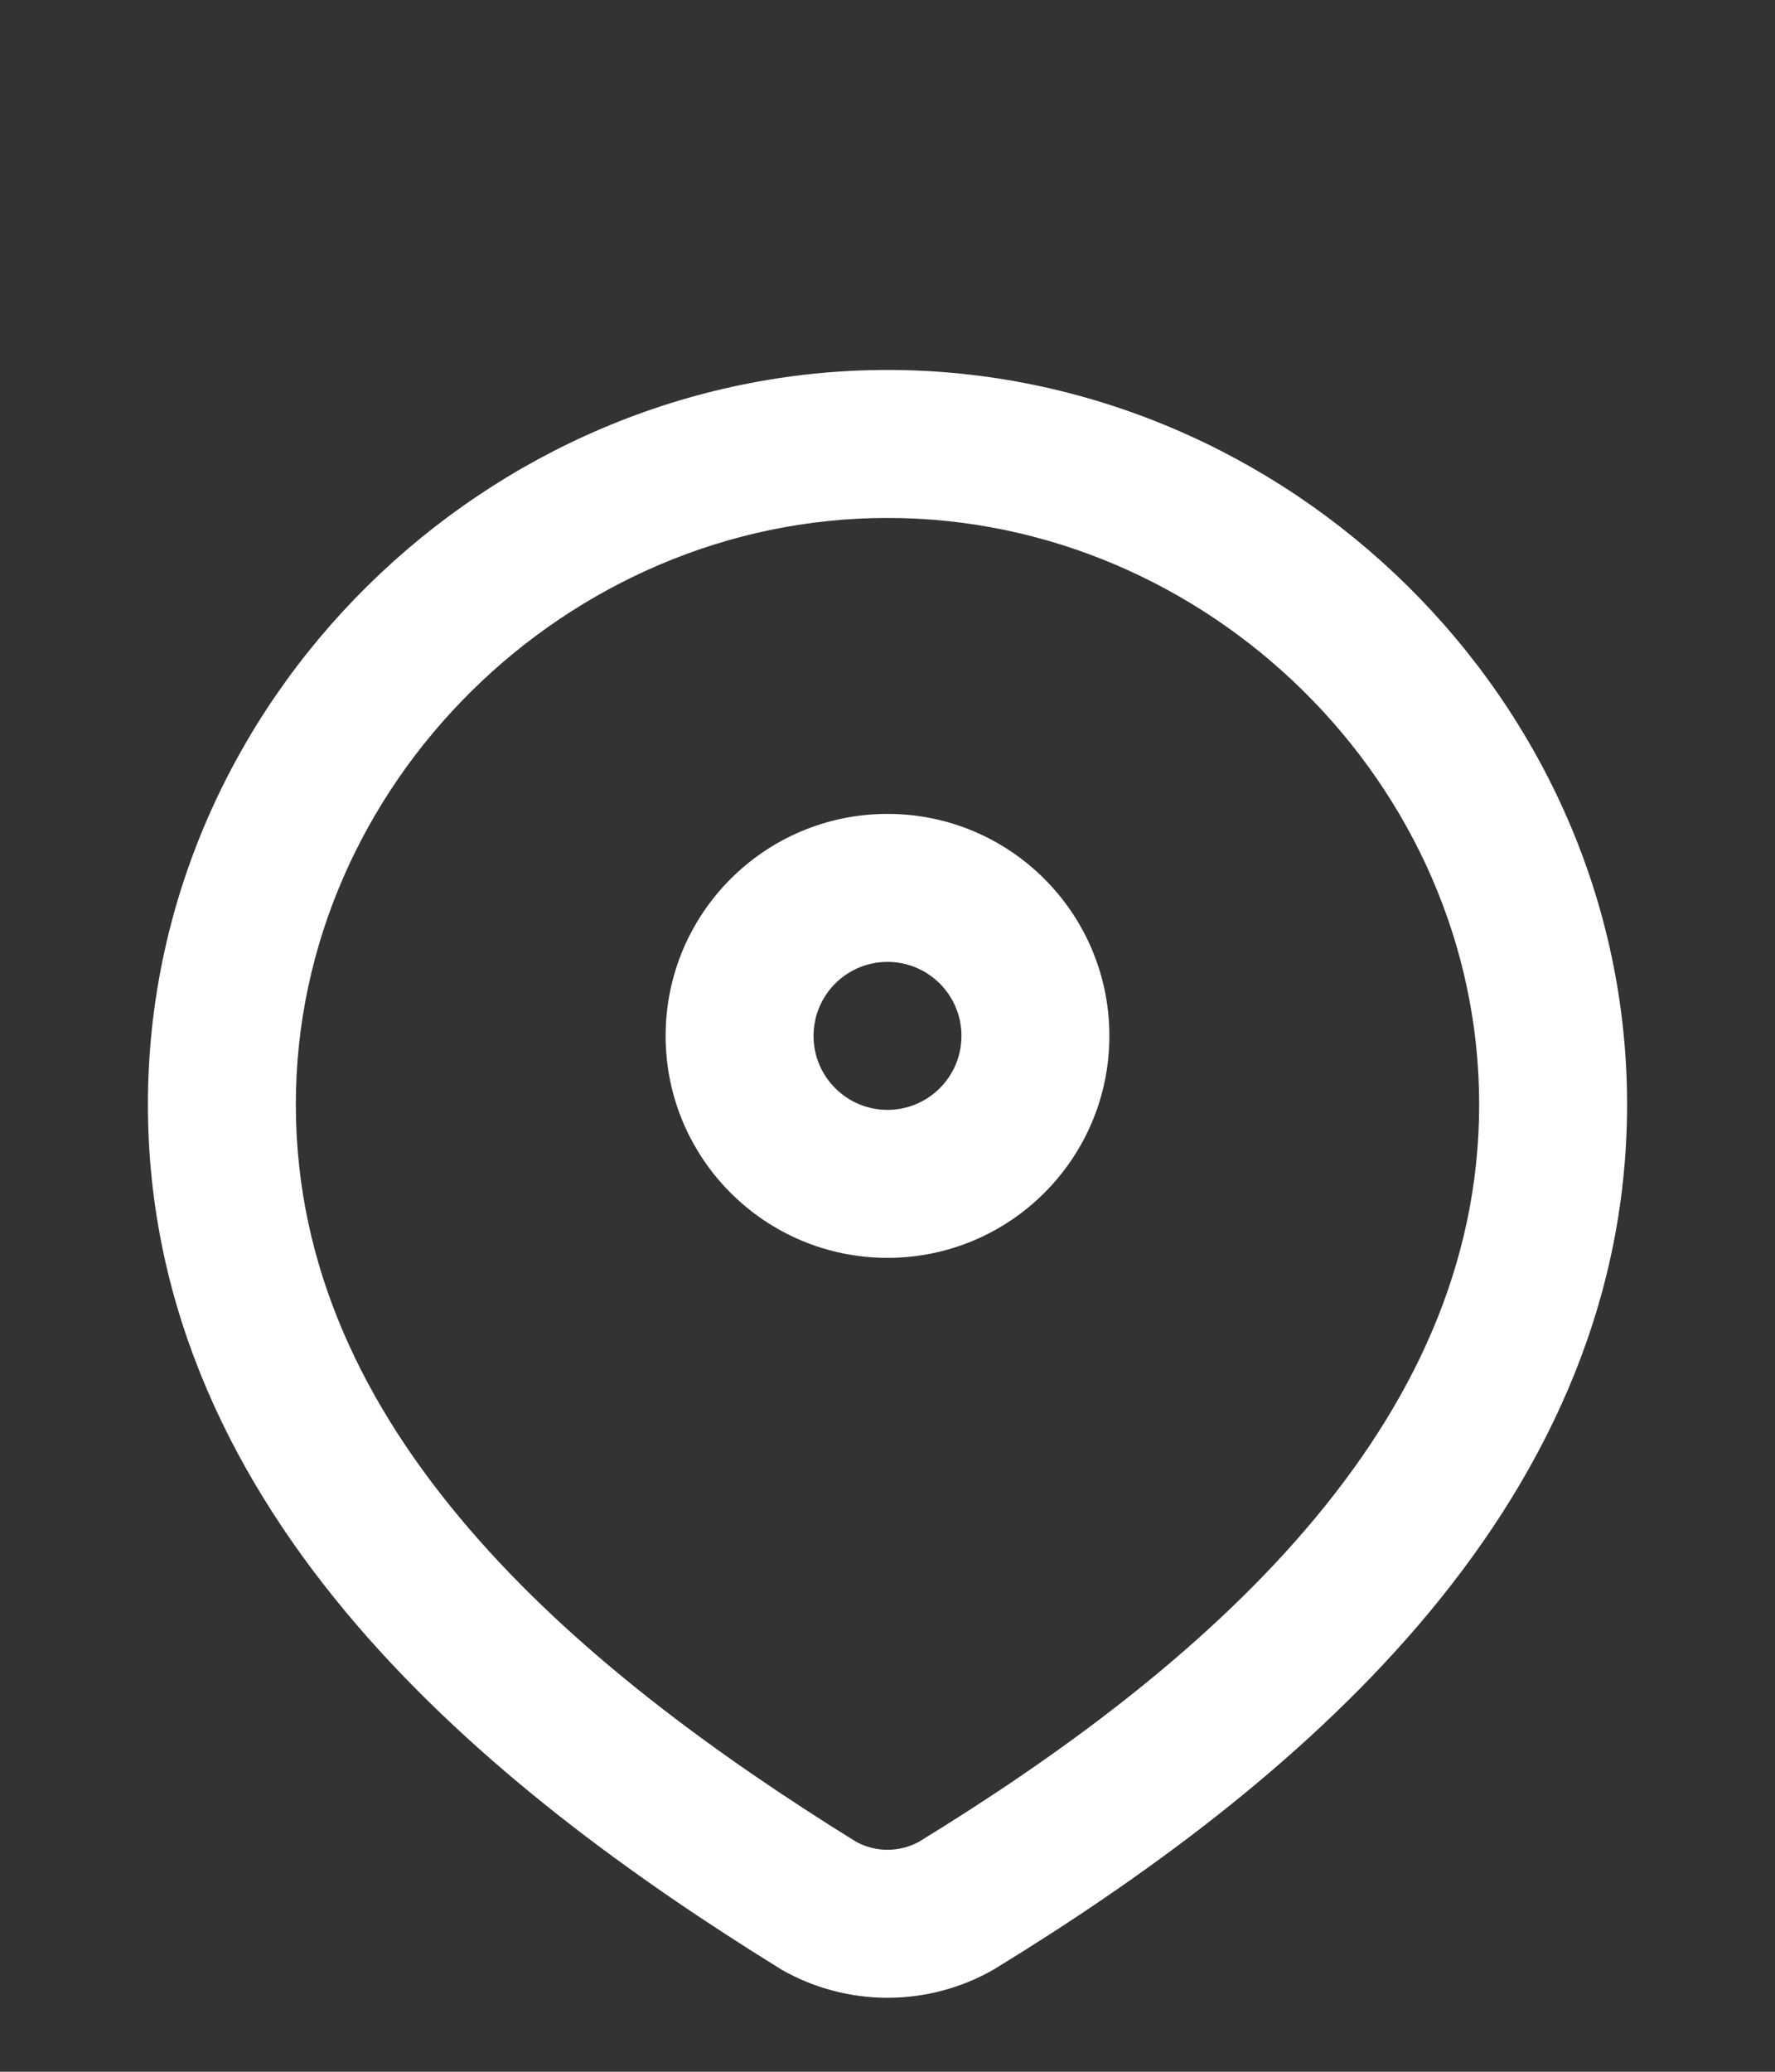
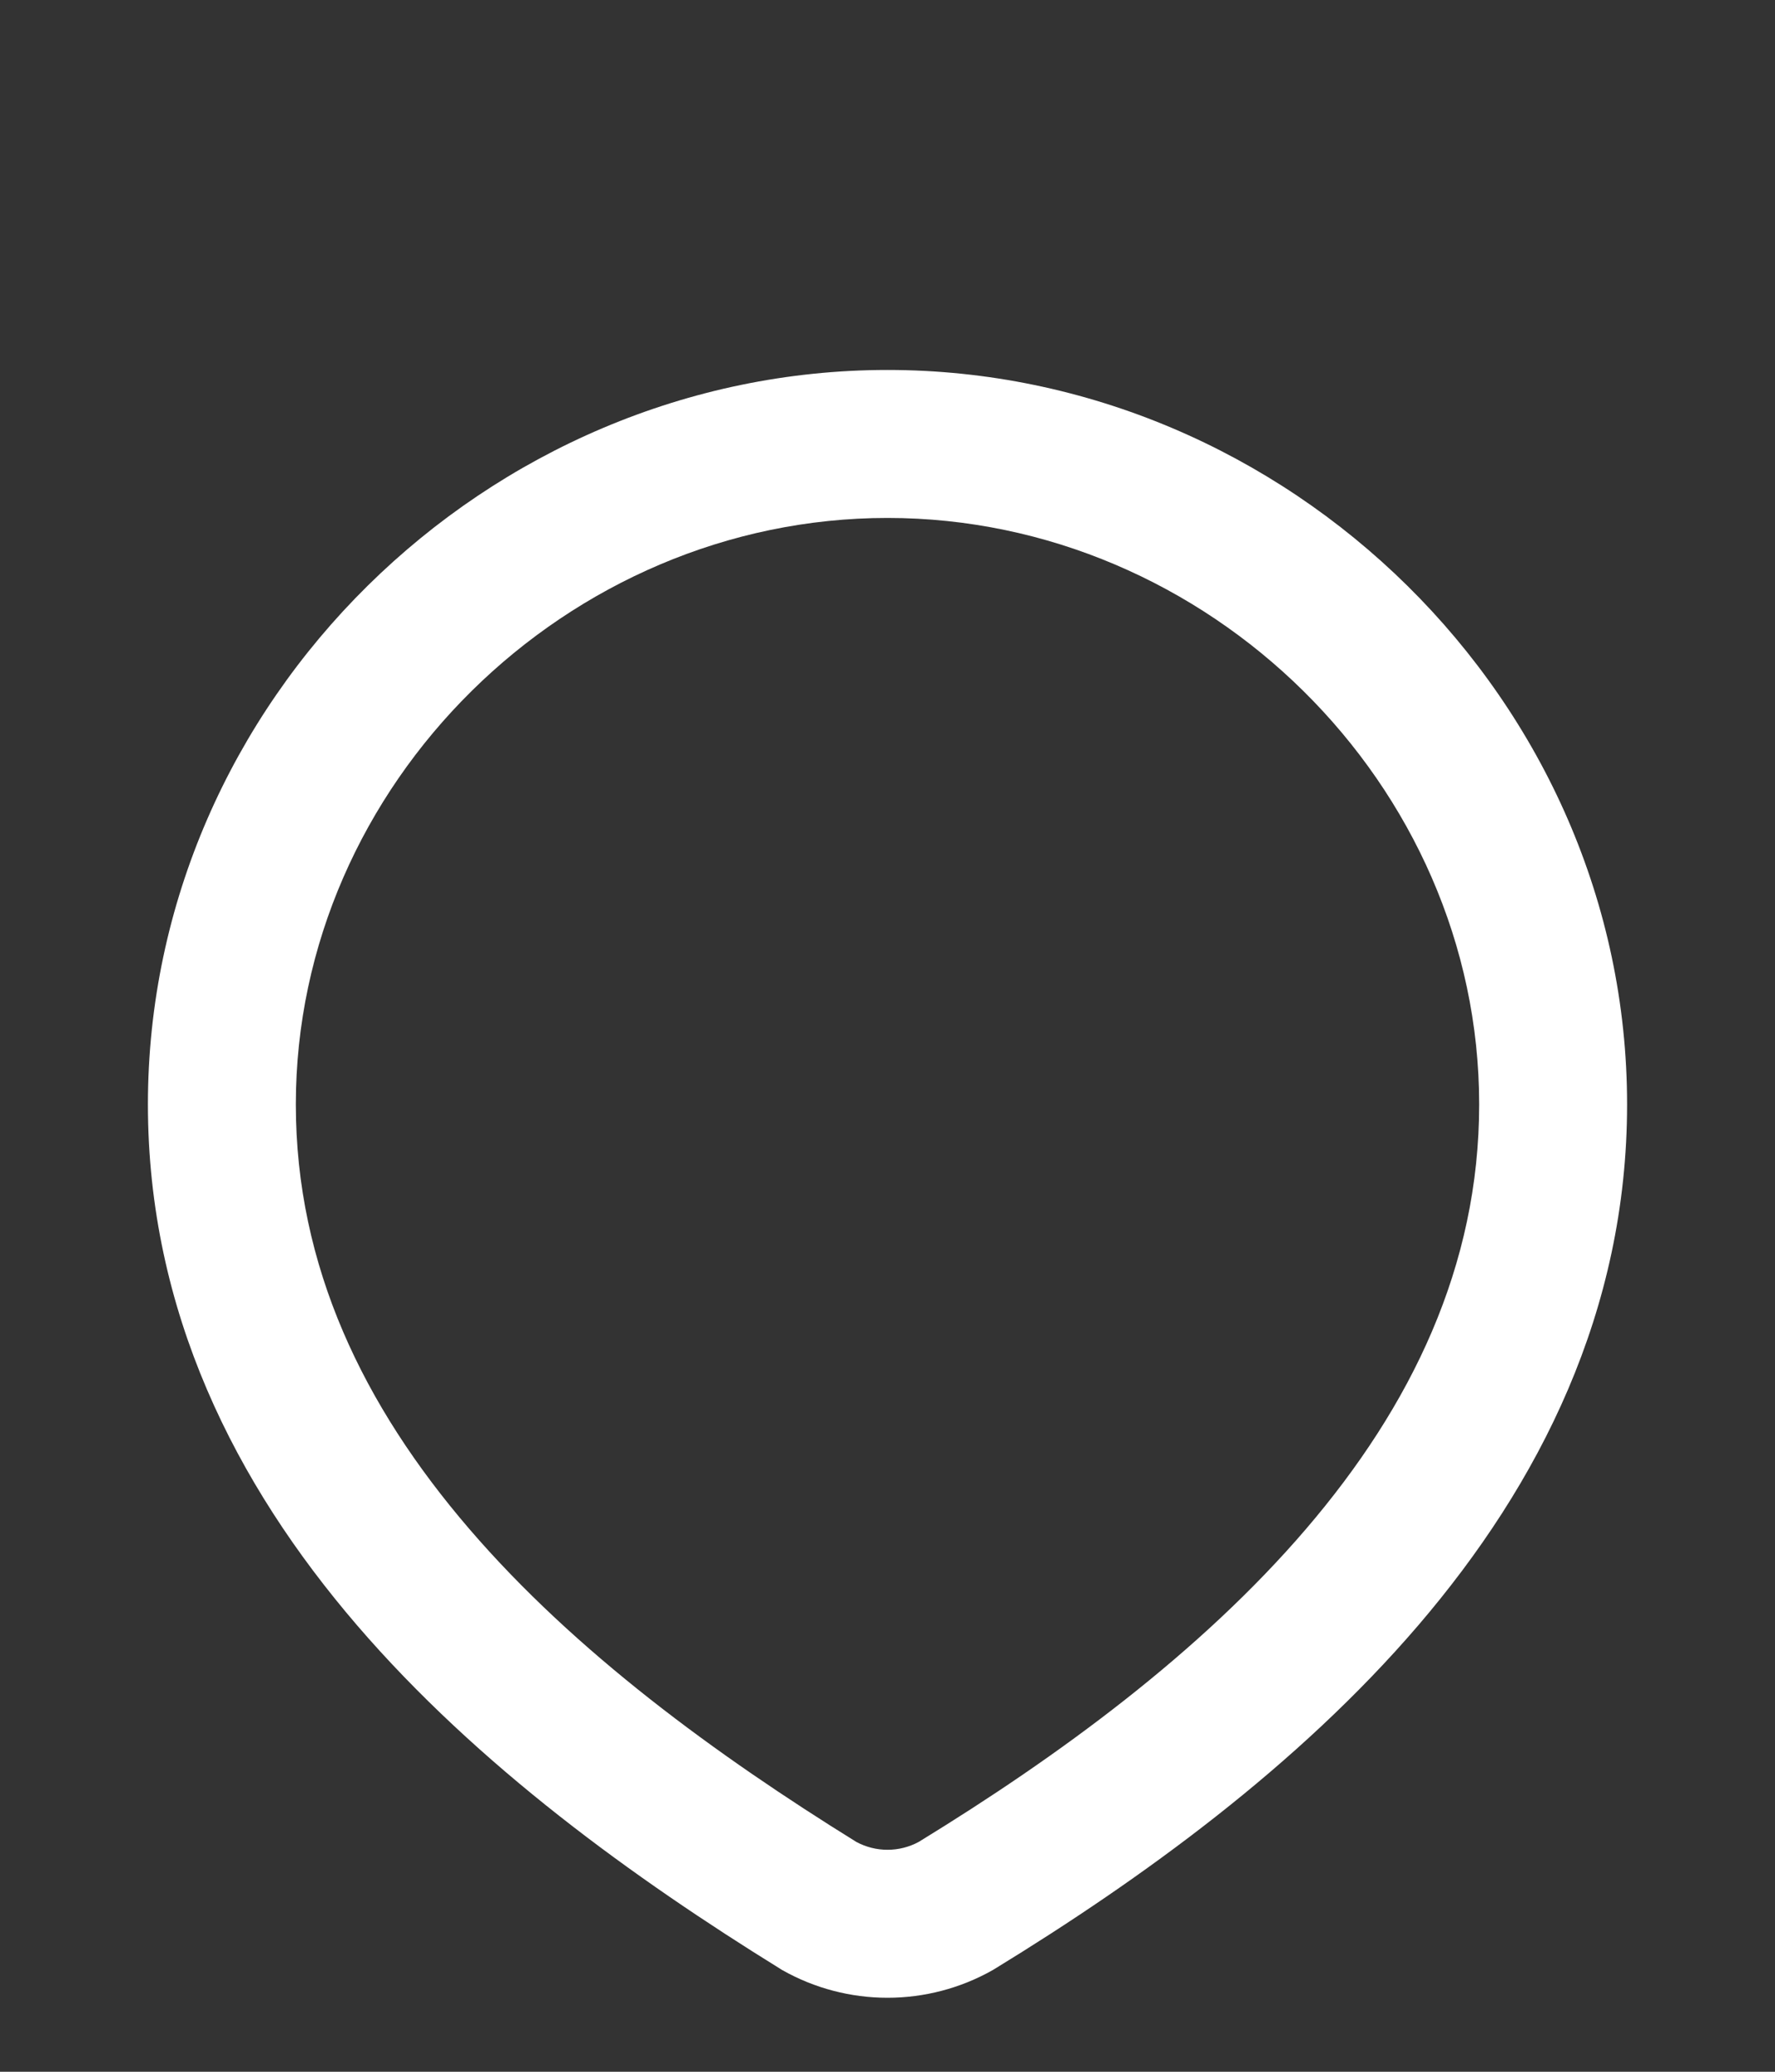
<svg xmlns="http://www.w3.org/2000/svg" fill="none" viewBox="0 0 24 28" height="28" width="24">
  <rect x="0" y="0" width="24" height="28" fill="#333333" stroke="none" />
-   <path fill="white" d="M12 13C11.448 13 11 13.448 11 14C11 14.552 11.448 15 12 15C12.552 15 13 14.552 13 14C13 13.448 12.552 13 12 13ZM9 14C9 12.343 10.343 11 12 11C13.657 11 15 12.343 15 14C15 15.657 13.657 17 12 17C10.343 17 9 15.657 9 14Z" clip-rule="evenodd" fill-rule="evenodd" />
  <path fill="white" d="M12 7C7.669 7 4 10.598 4 14.926C4 17.115 4.916 19.001 6.344 20.662C7.775 22.327 9.685 23.72 11.579 24.894C11.708 24.963 11.852 25 12 25C12.148 25 12.294 24.963 12.423 24.893C14.317 23.733 16.227 22.335 17.658 20.665C19.085 19 20 17.107 20 14.926C20 10.598 16.331 7 12 7ZM2 14.926C2 9.468 6.59 5 12 5C17.41 5 22 9.468 22 14.926C22 17.715 20.817 20.052 19.177 21.966C17.544 23.871 15.426 25.4 13.449 26.61L13.434 26.619L13.419 26.628C12.986 26.872 12.497 27 12 27C11.503 27 11.014 26.872 10.581 26.628L10.564 26.618L10.547 26.607C8.578 25.389 6.46 23.864 4.827 21.965C3.186 20.056 2 17.724 2 14.926Z" clip-rule="evenodd" fill-rule="evenodd" />
</svg>